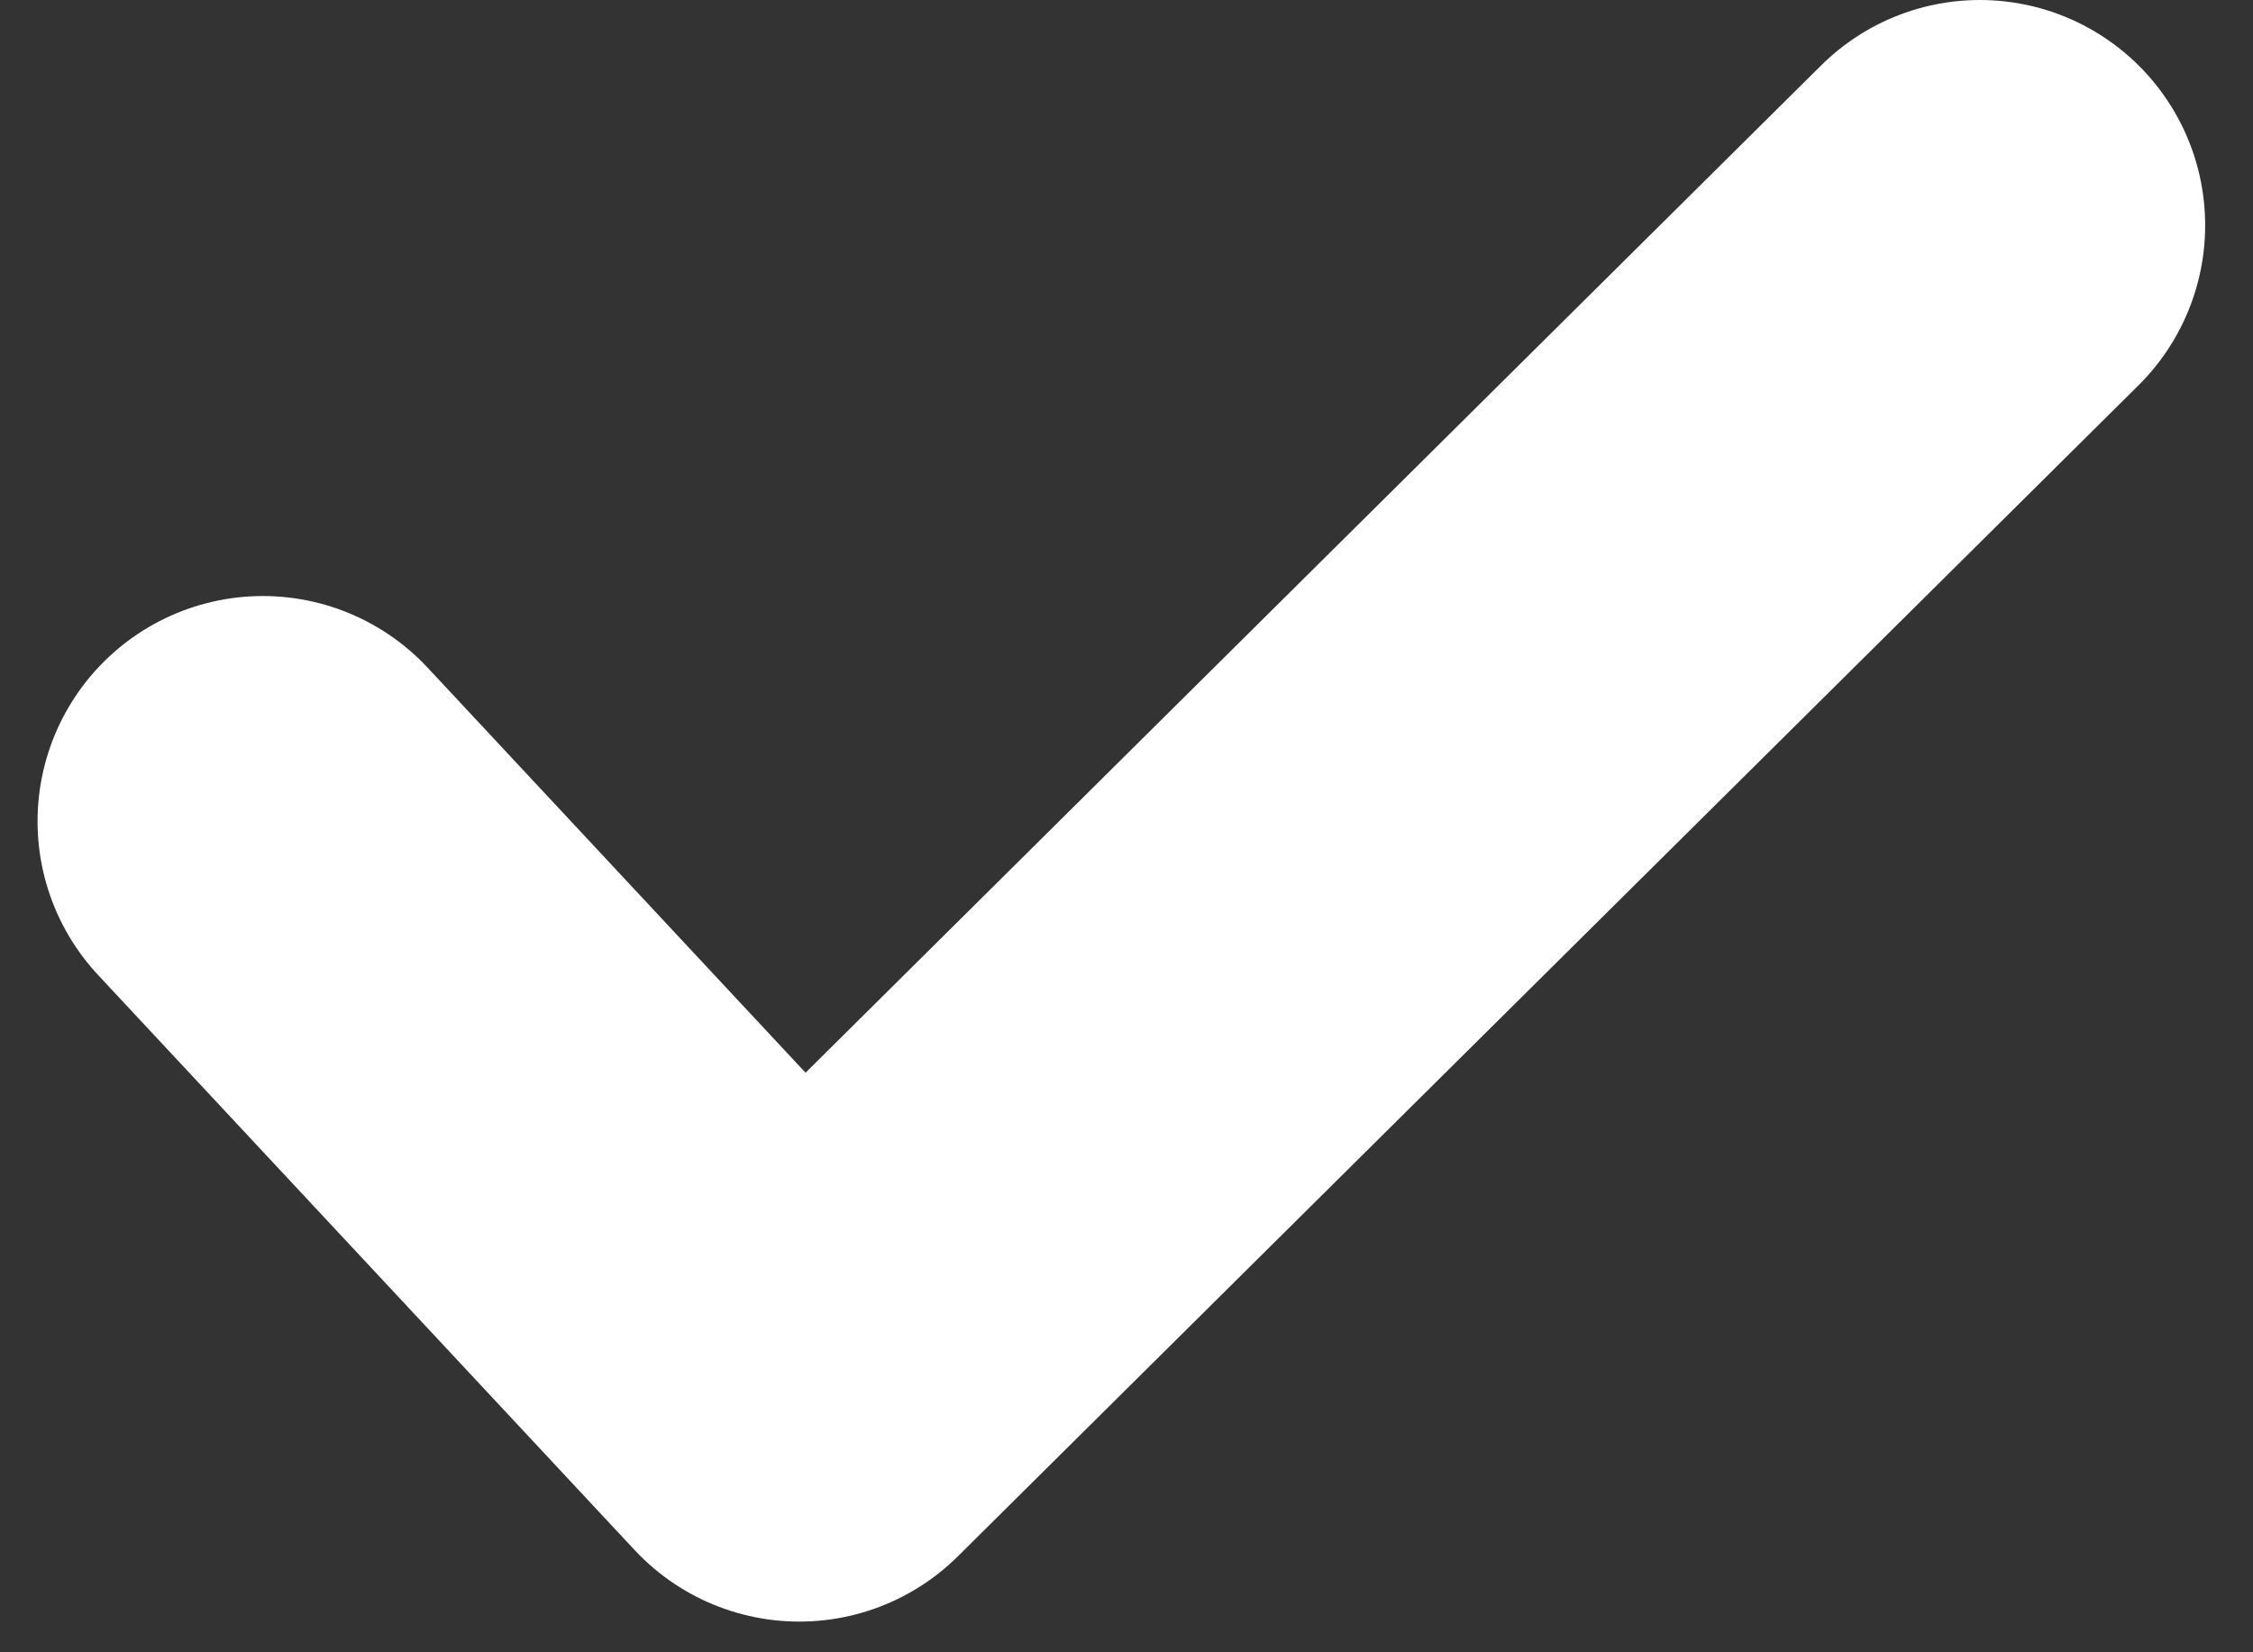
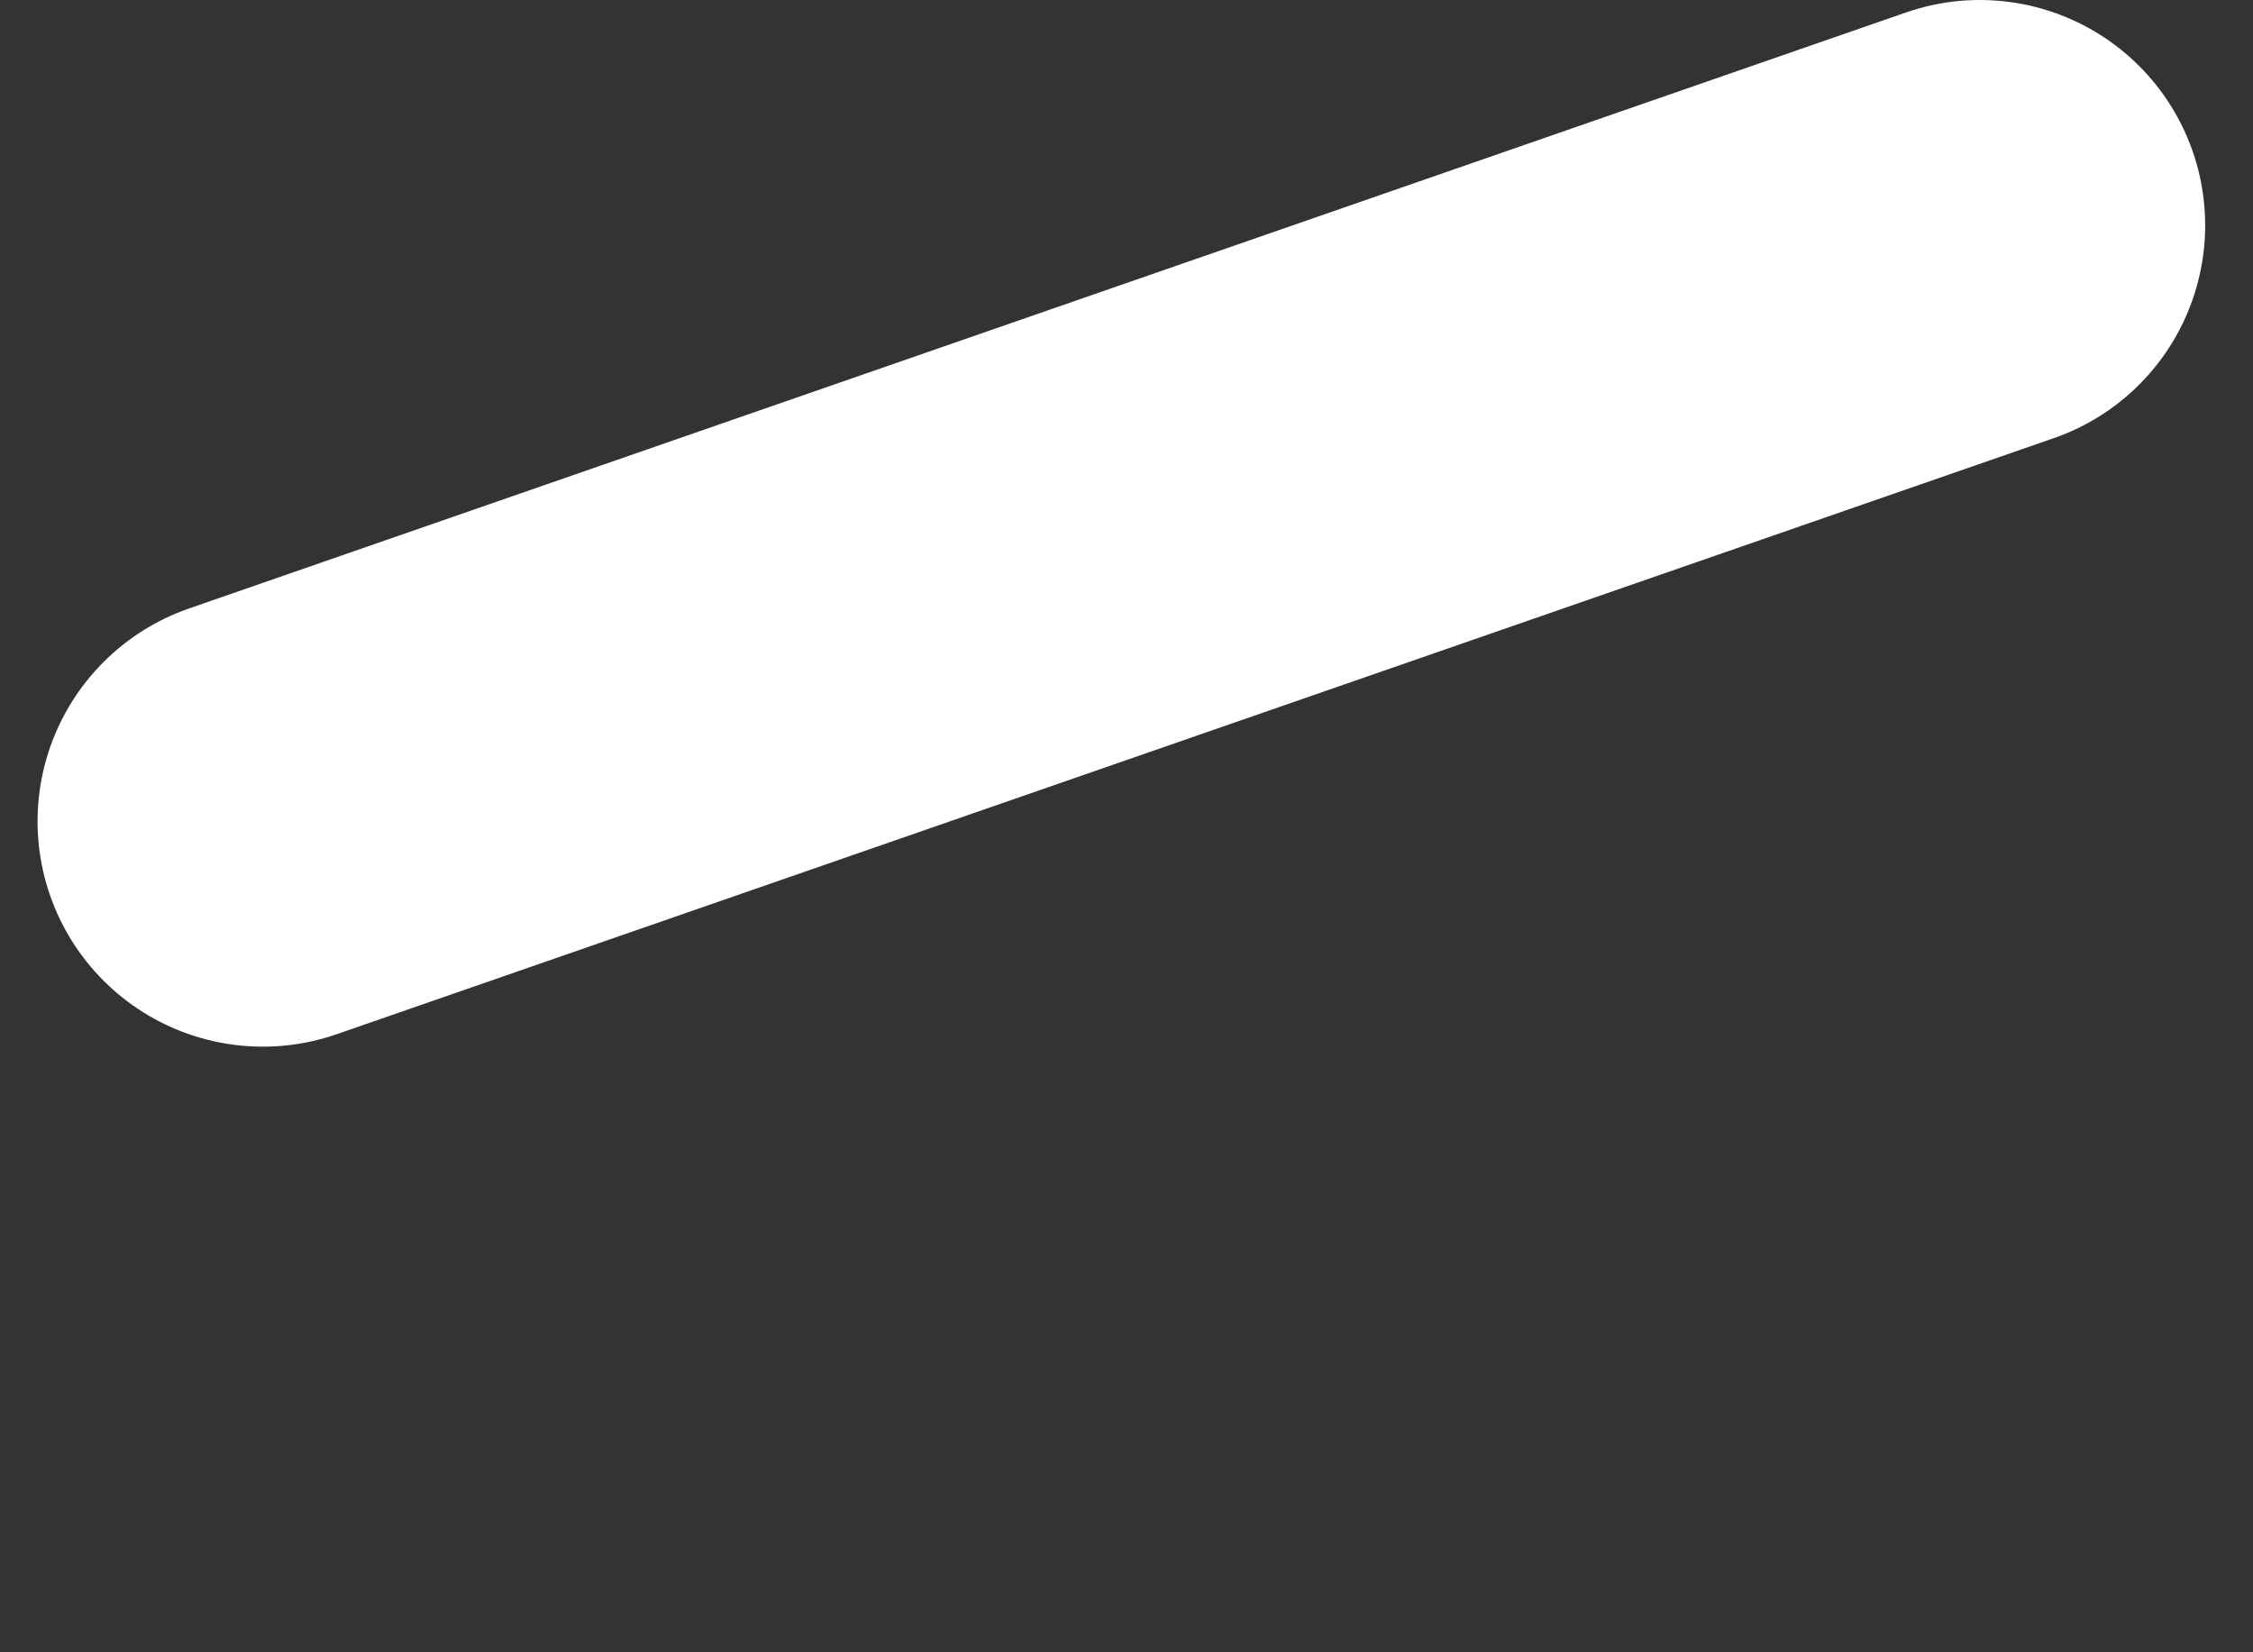
<svg xmlns="http://www.w3.org/2000/svg" width="30" height="22" viewBox="0 0 30 22" fill="none">
  <rect x="0" y="0" width="30" height="22" fill="#333333" stroke="none" />
-   <path d="M3.5 10.936L10.643 18.591L26.363 3" stroke="white" stroke-width="6" stroke-linecap="round" stroke-linejoin="round" />
+   <path d="M3.5 10.936L26.363 3" stroke="white" stroke-width="6" stroke-linecap="round" stroke-linejoin="round" />
</svg>